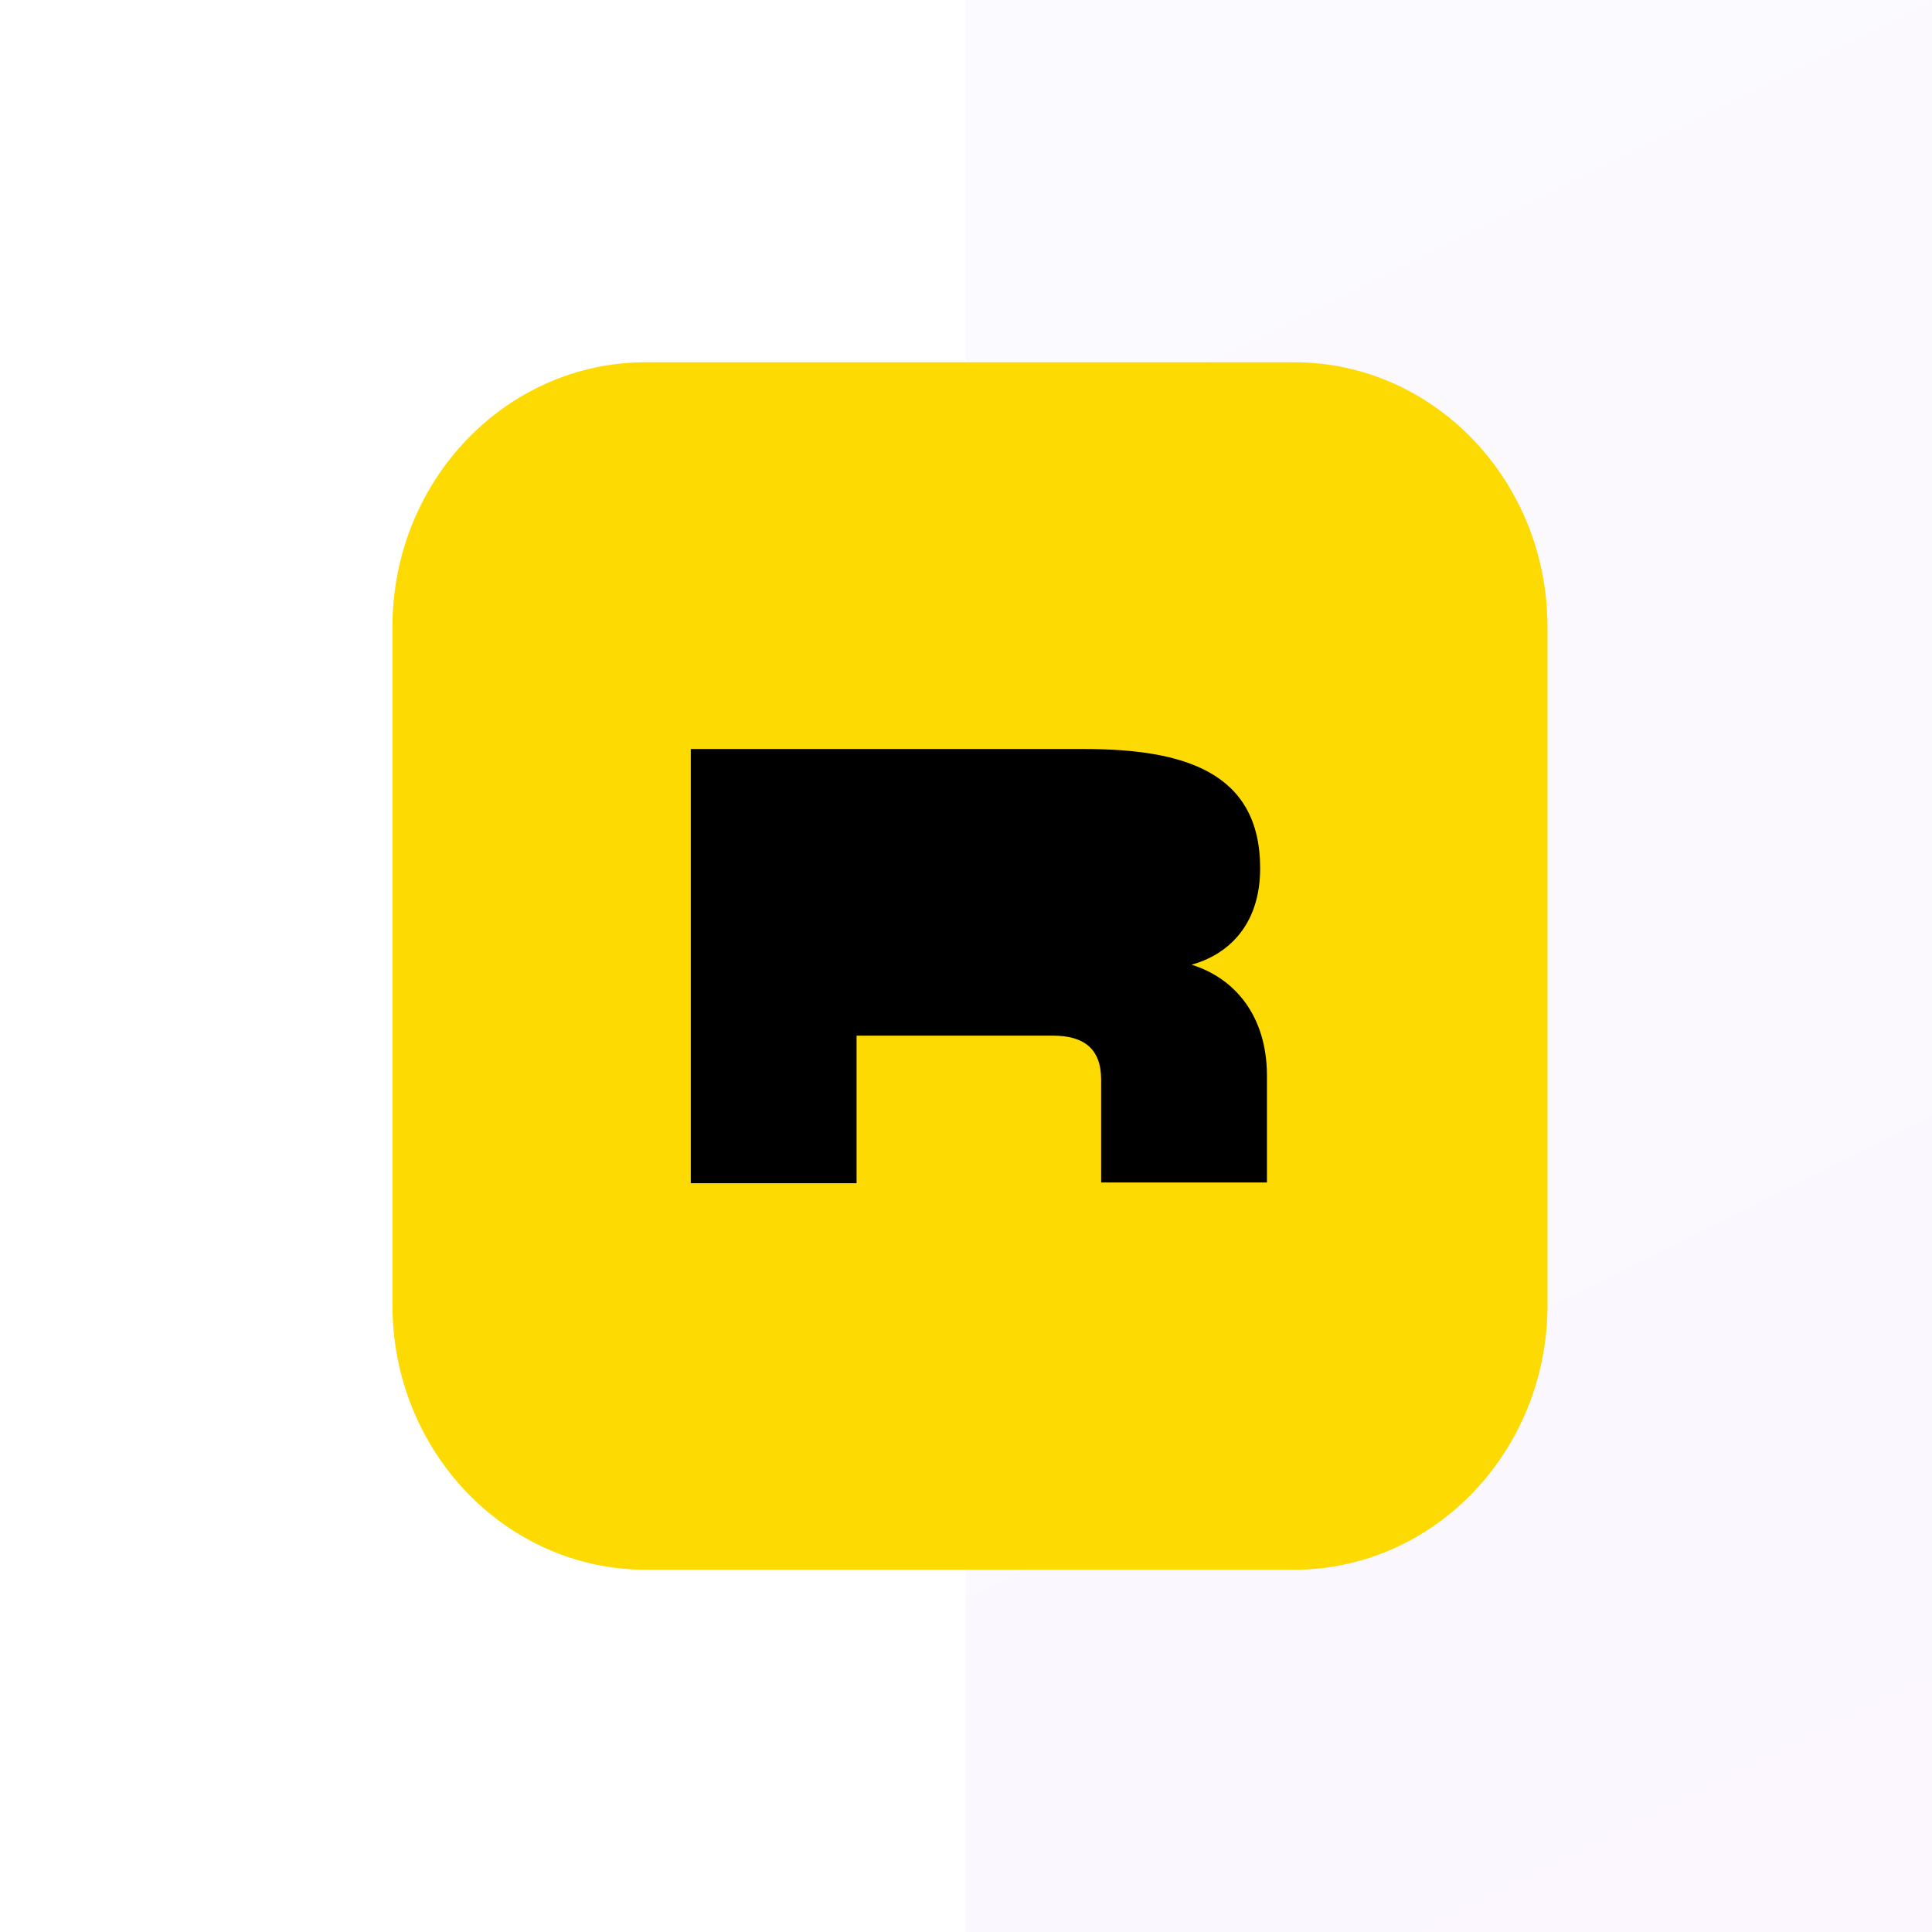
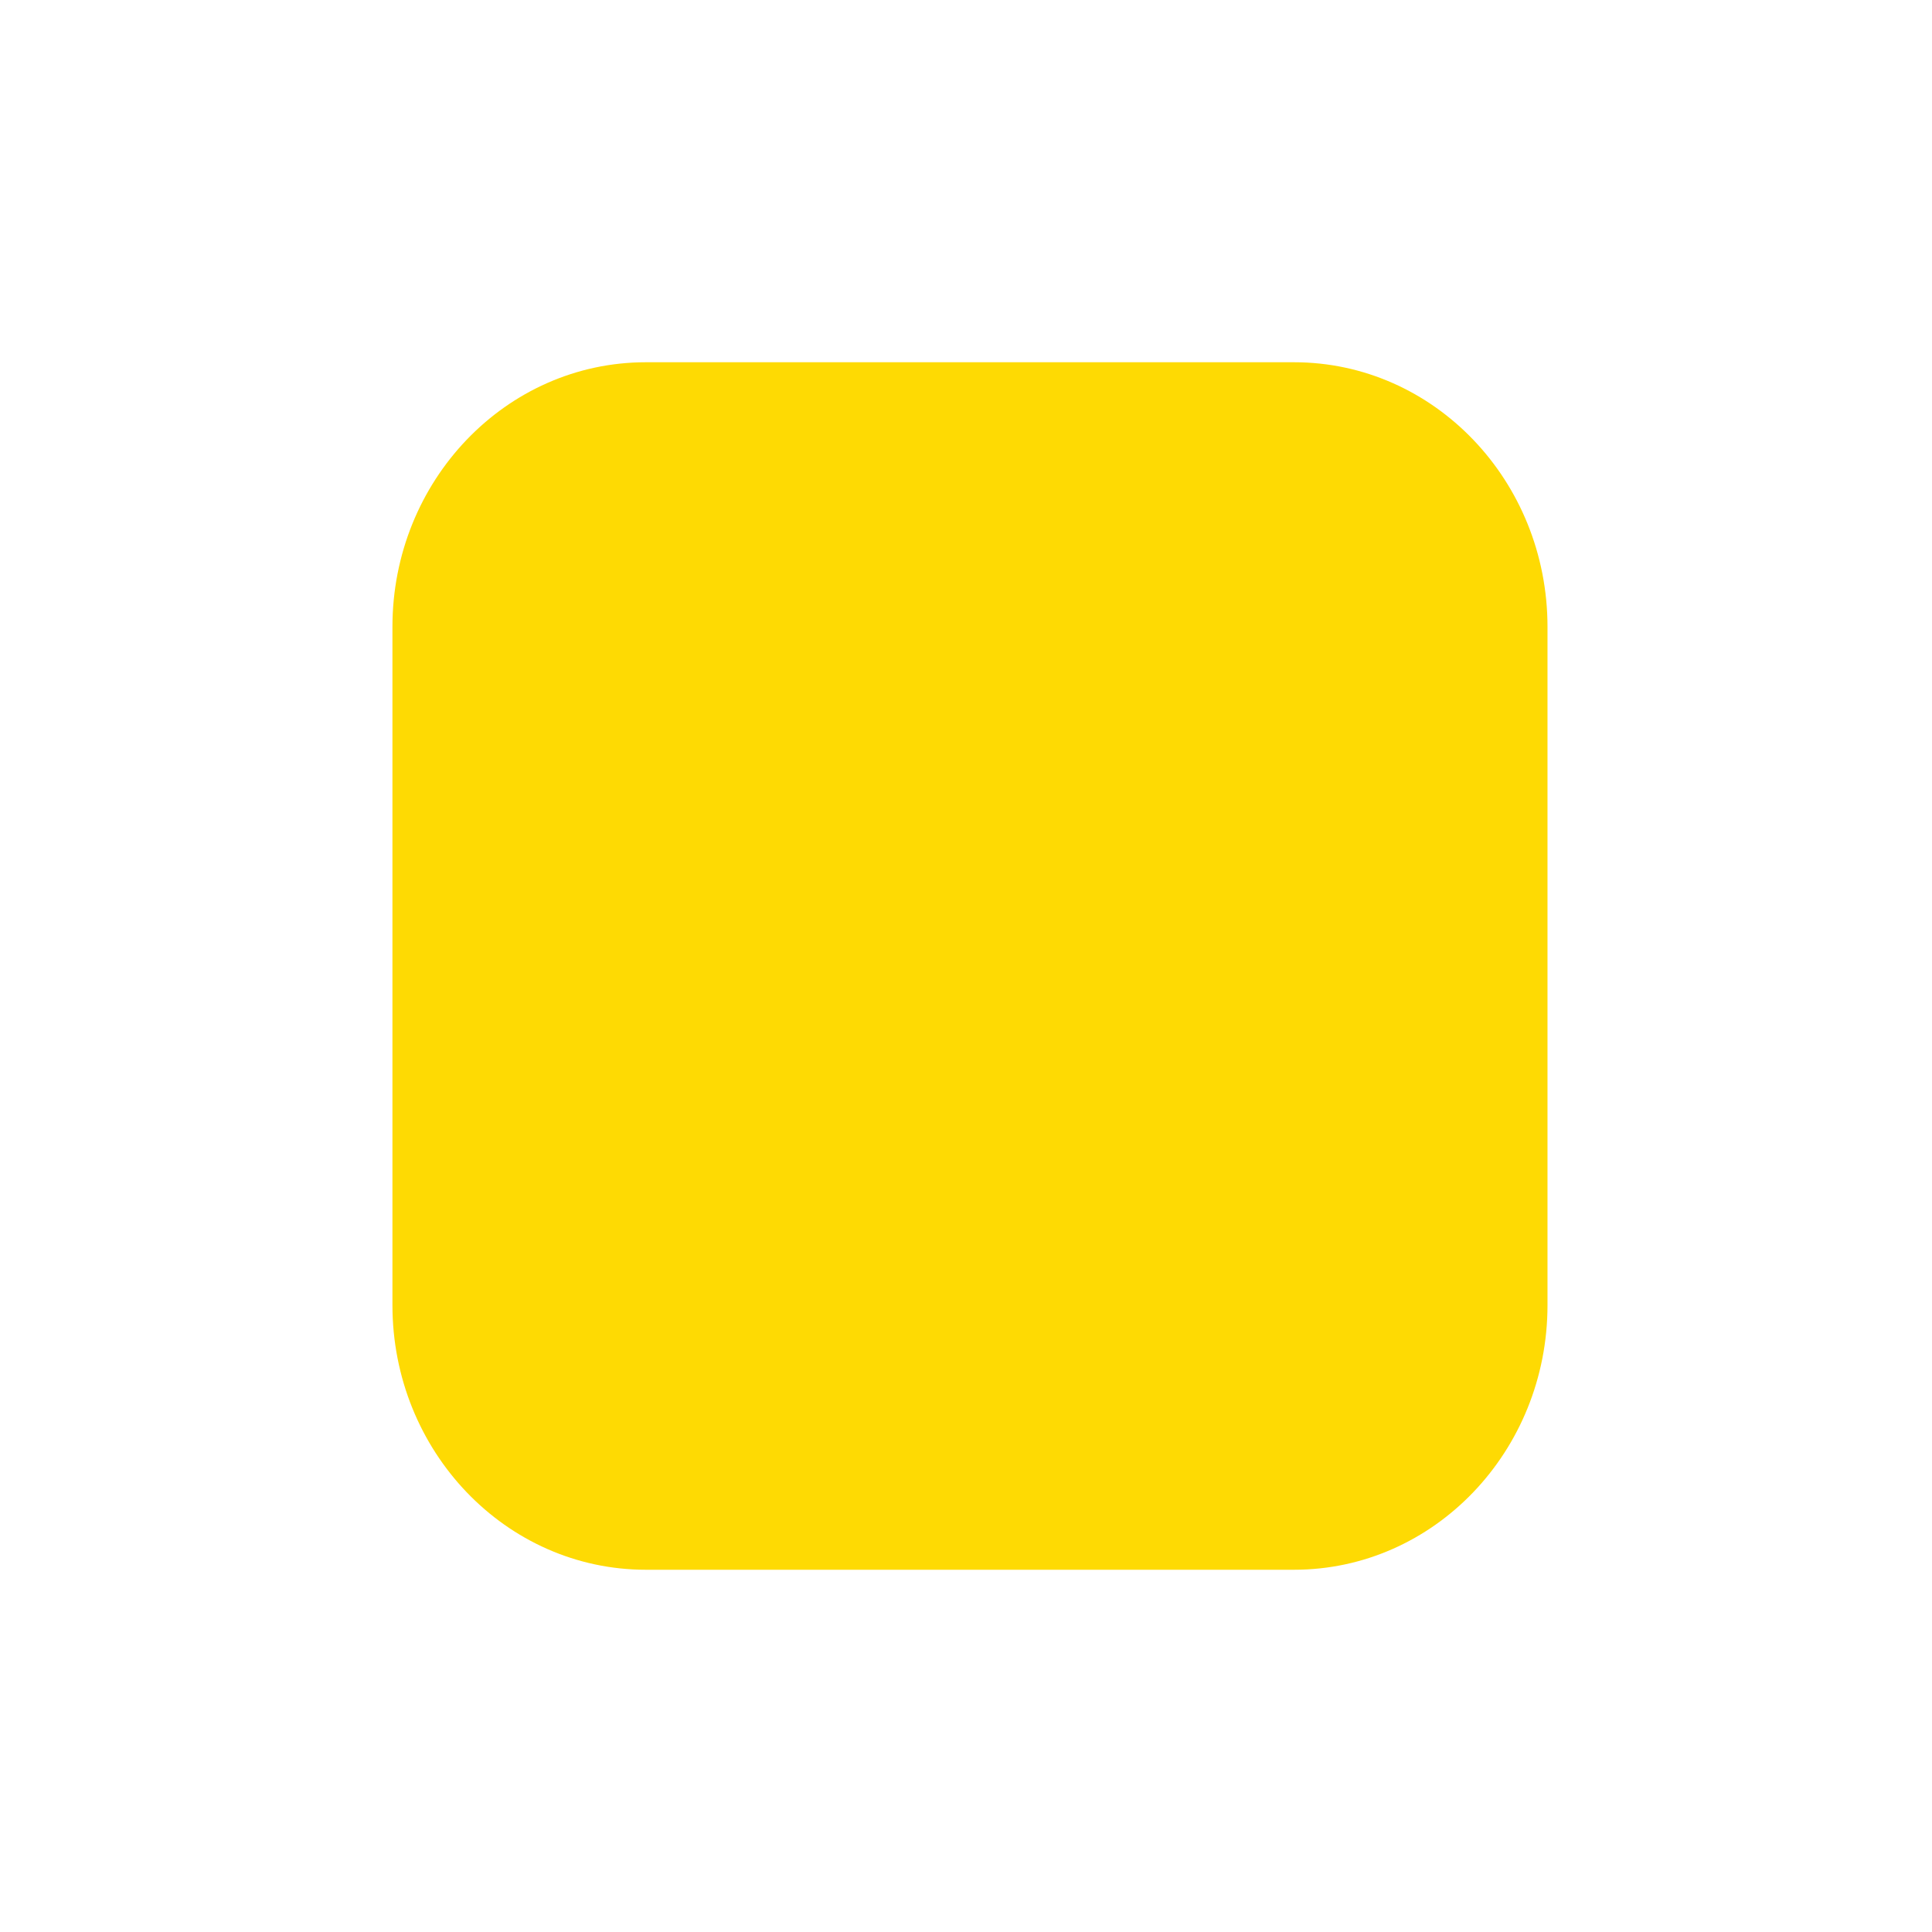
<svg xmlns="http://www.w3.org/2000/svg" width="64" height="64" viewBox="0 0 64 64" fill="none">
-   <rect x="32" width="32" height="64" fill="url(#paint0_linear_523_2169)" fill-opacity="0.08" />
  <path d="M21.395 12C16.759 12 13 15.925 13 20.766V43.234C13 48.075 16.759 52 21.395 52H42.867C47.504 52 51.263 48.075 51.263 43.234V20.766C51.263 15.925 47.504 12 42.867 12H21.395Z" fill="#FEDA03" />
-   <path d="M39.471 31.957C40.664 31.628 41.744 30.664 41.744 28.761C41.744 25.565 39.201 24.812 35.915 24.812H22.883V39.196H28.375V34.307H34.879C35.892 34.307 36.477 34.73 36.477 35.764V39.172H41.969V35.576C41.947 33.649 40.911 32.404 39.471 31.957Z" fill="black" />
  <defs>
    <linearGradient id="paint0_linear_523_2169" x1="32" y1="0" x2="64" y2="64" gradientUnits="userSpaceOnUse">
      <stop stop-color="#CEC0F3" />
      <stop offset="1" stop-color="#C38AF4" />
    </linearGradient>
  </defs>
</svg>